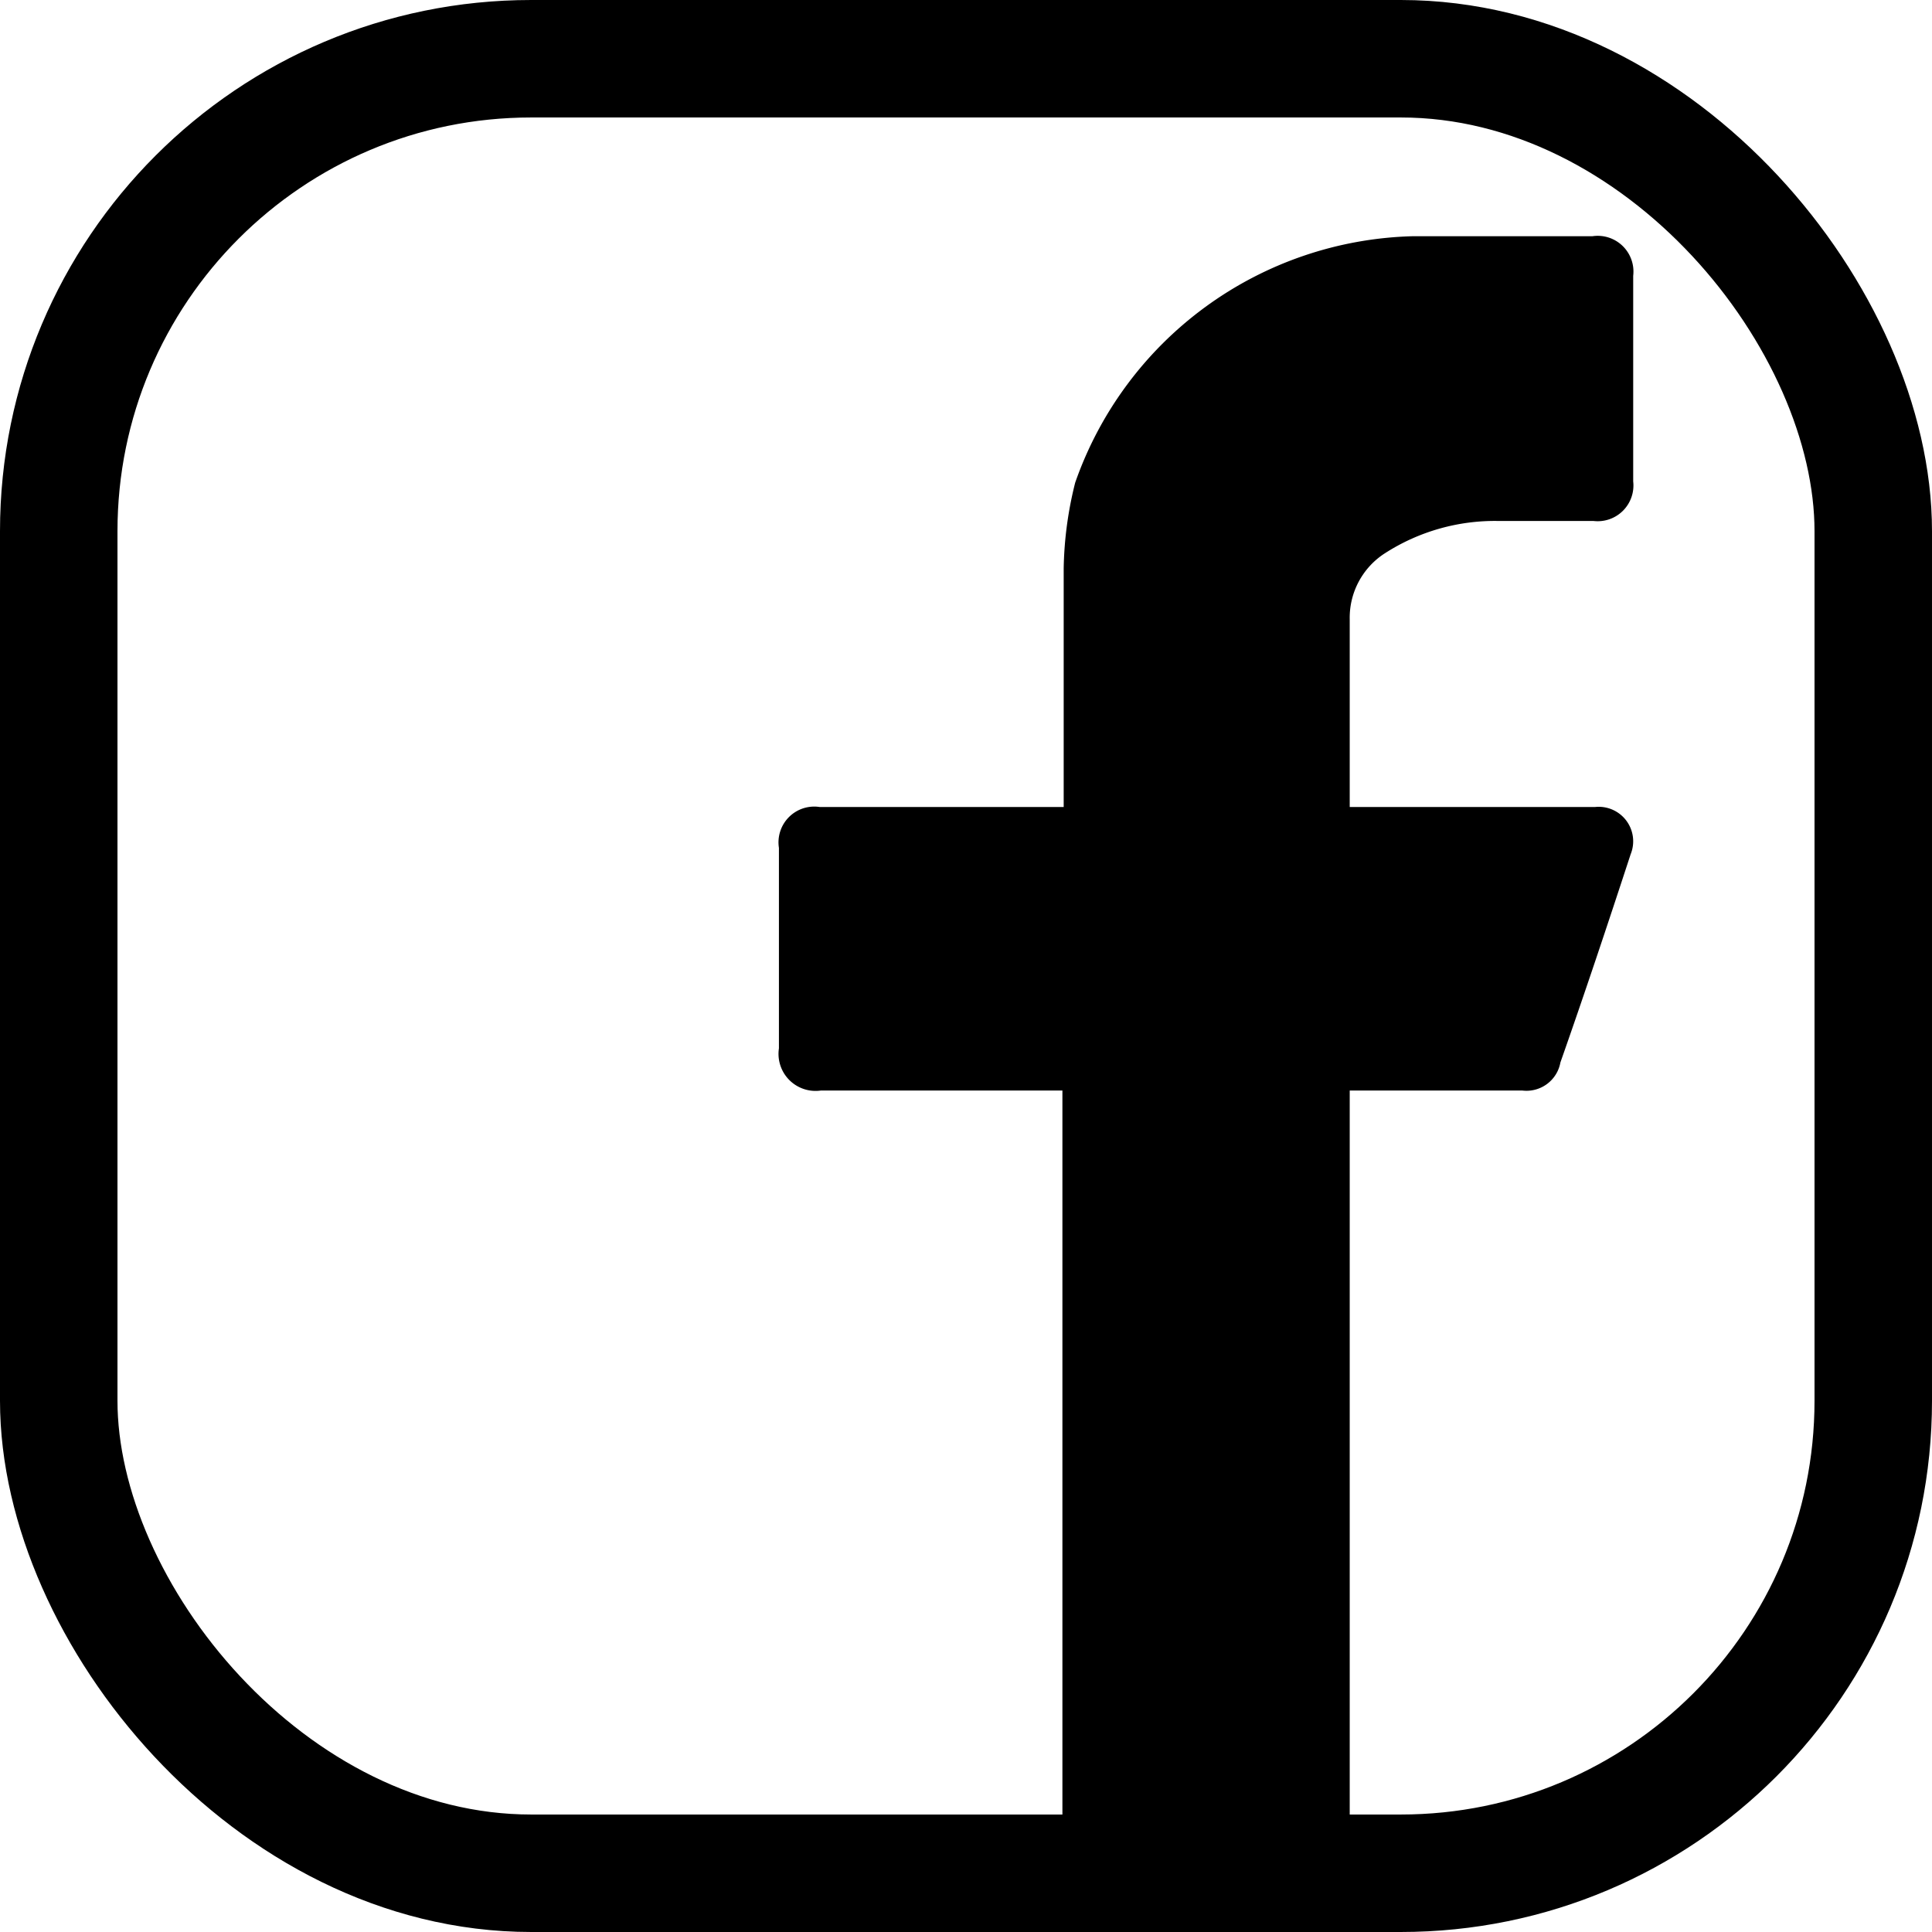
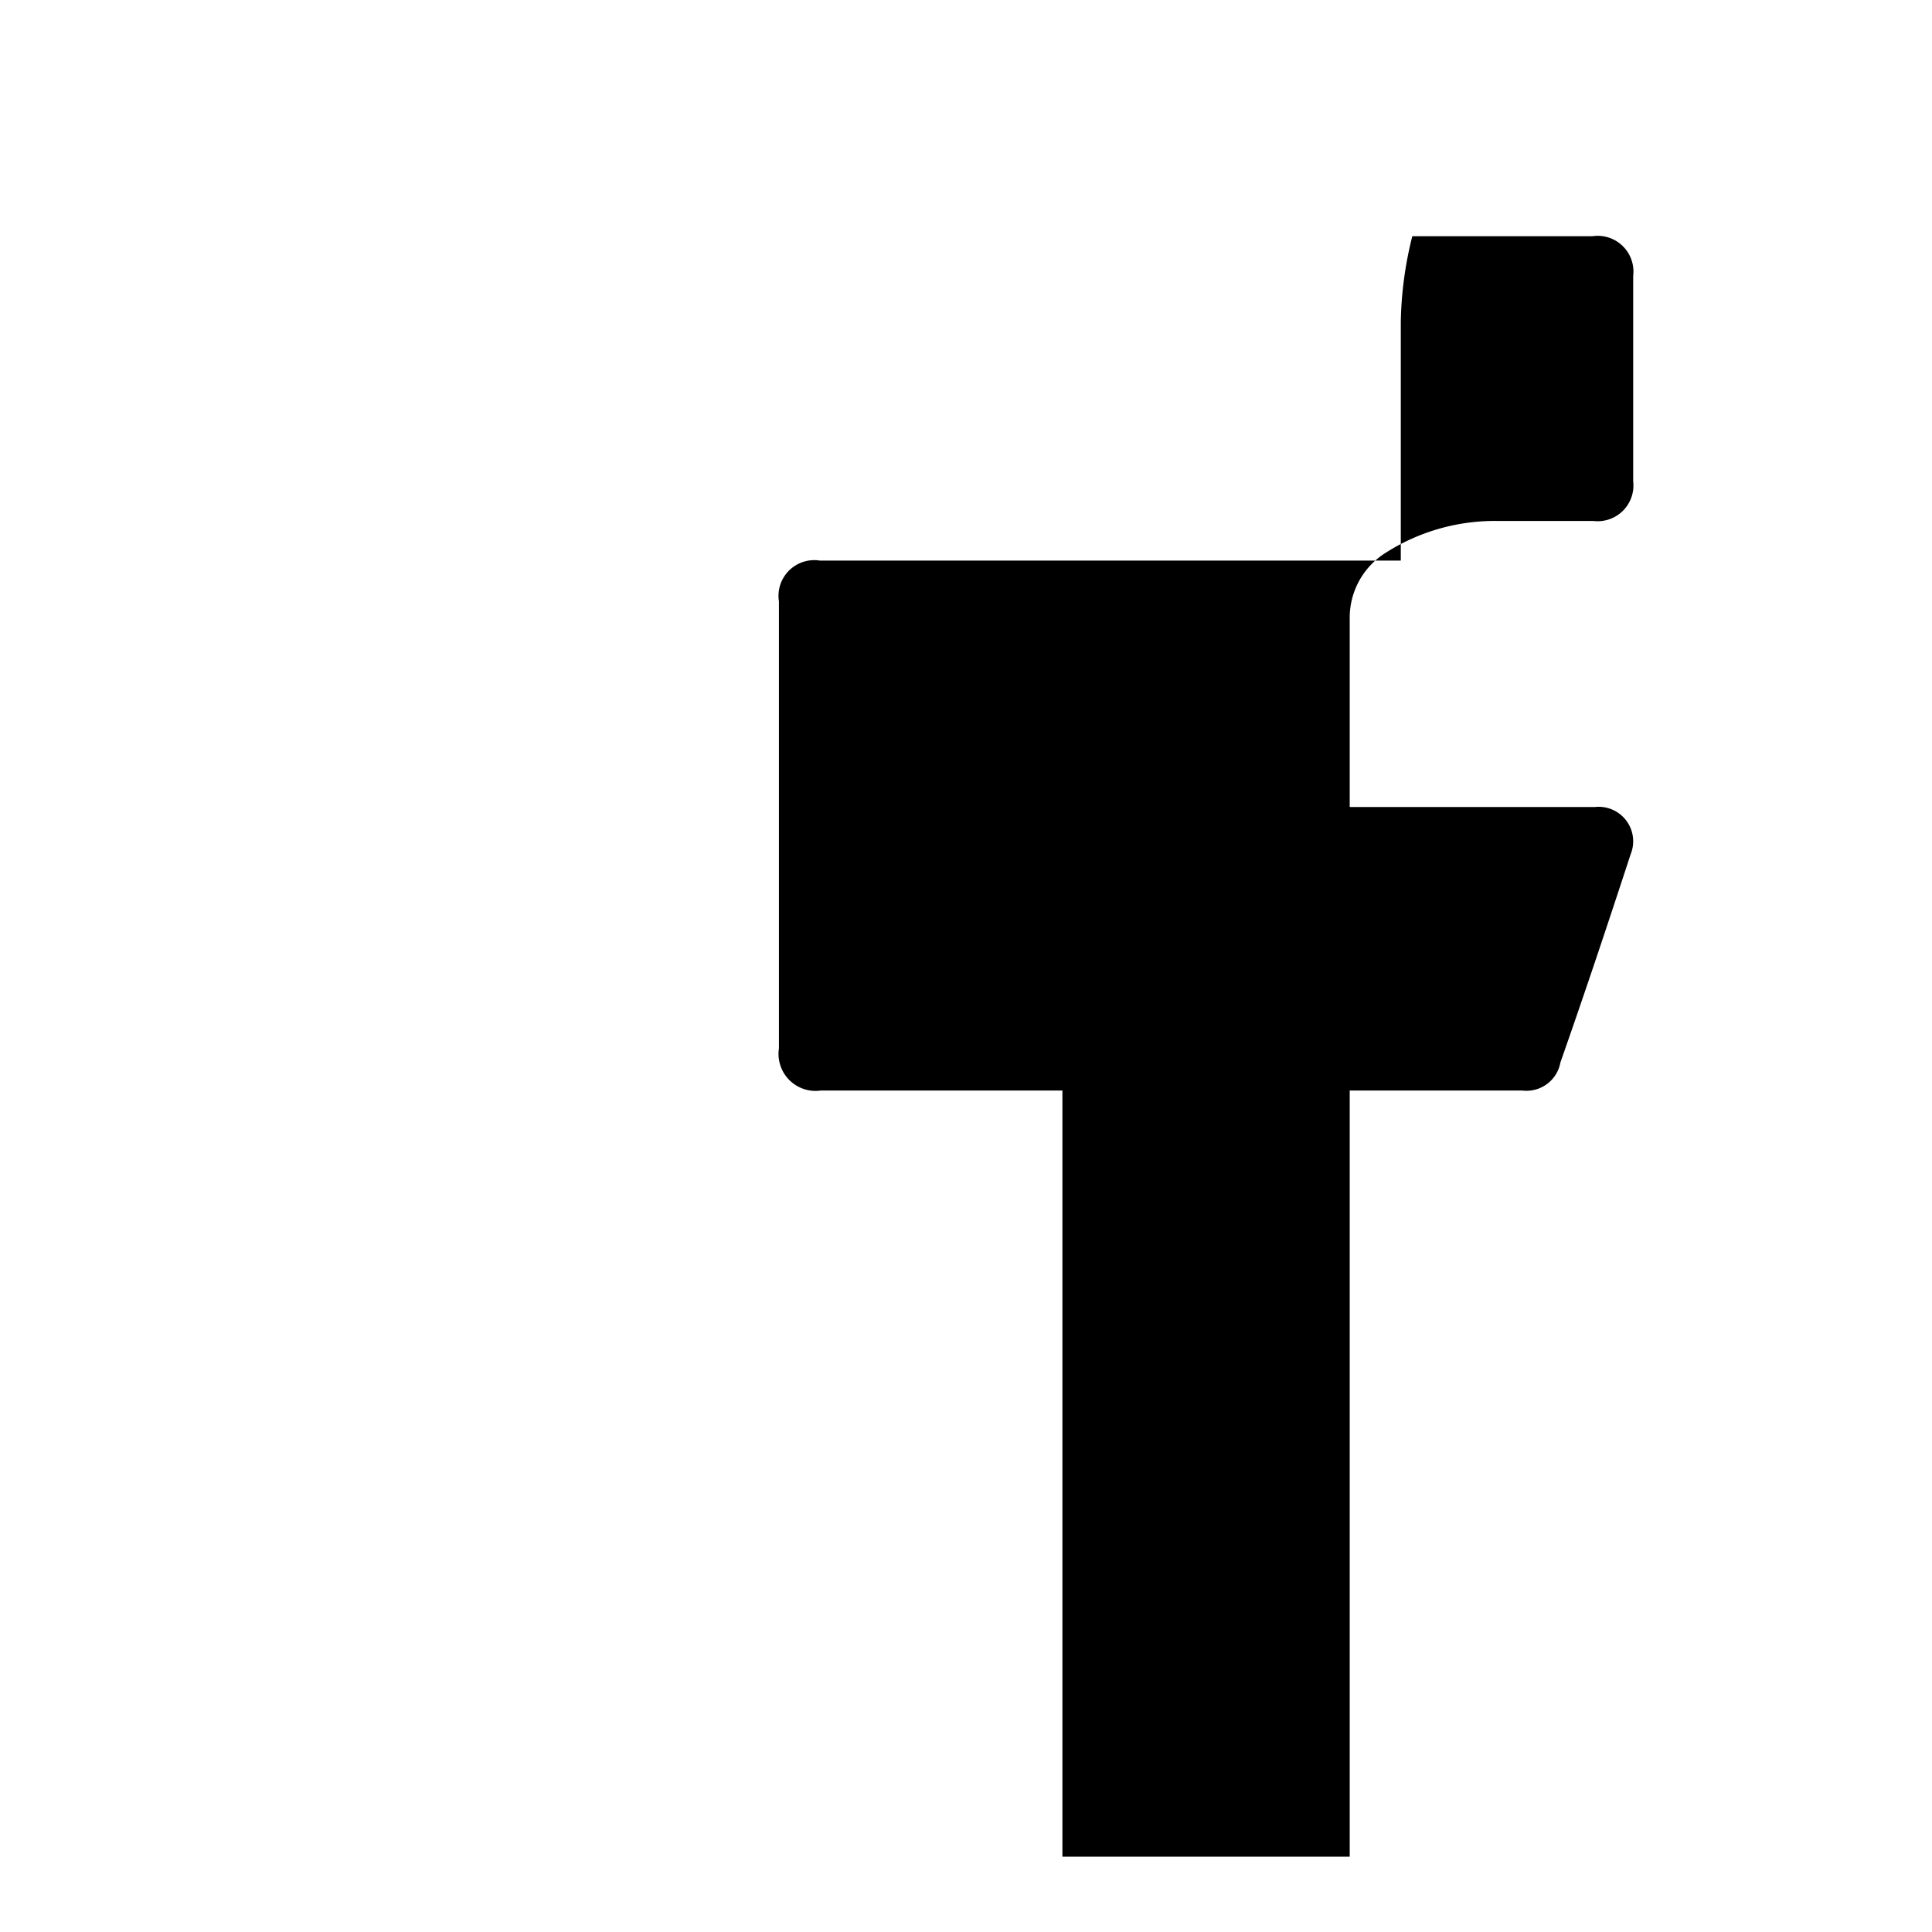
<svg xmlns="http://www.w3.org/2000/svg" width="15.13" height="15.13" viewBox="0 0 15.13 15.13">
  <title>art-fb</title>
  <g>
-     <rect x="0.46" y="0.46" width="14.21" height="14.21" rx="3.7" fill="none" stroke="#000" stroke-miterlimit="10" stroke-width="0.92" />
-     <path d="M11.74,4.08h.74a.28.28,0,0,0,.31-.31V2.16a.28.28,0,0,0-.32-.31H11.06A2.88,2.88,0,0,0,8.42,3.78a2.93,2.93,0,0,0-.09.67c0,.57,0,1.14,0,1.71v.16H8.17c-.58,0-1.16,0-1.75,0a.28.28,0,0,0-.32.32V8.21a.29.29,0,0,0,.33.33H8.32v6h2.25v-6h1.35a.27.27,0,0,0,.3-.22c.19-.54.37-1.08.55-1.63a.27.27,0,0,0-.28-.37c-.59,0-1.19,0-1.79,0h-.13V6.17c0-.44,0-.88,0-1.32a.6.6,0,0,1,.28-.52A1.59,1.59,0,0,1,11.74,4.08Z" fill-rule="evenodd" />
+     <path d="M11.74,4.08h.74a.28.28,0,0,0,.31-.31V2.16a.28.28,0,0,0-.32-.31H11.06a2.93,2.93,0,0,0-.09.67c0,.57,0,1.14,0,1.71v.16H8.17c-.58,0-1.16,0-1.75,0a.28.28,0,0,0-.32.32V8.21a.29.29,0,0,0,.33.33H8.32v6h2.25v-6h1.35a.27.27,0,0,0,.3-.22c.19-.54.37-1.08.55-1.63a.27.27,0,0,0-.28-.37c-.59,0-1.19,0-1.79,0h-.13V6.17c0-.44,0-.88,0-1.32a.6.6,0,0,1,.28-.52A1.59,1.59,0,0,1,11.74,4.08Z" fill-rule="evenodd" />
  </g>
</svg>